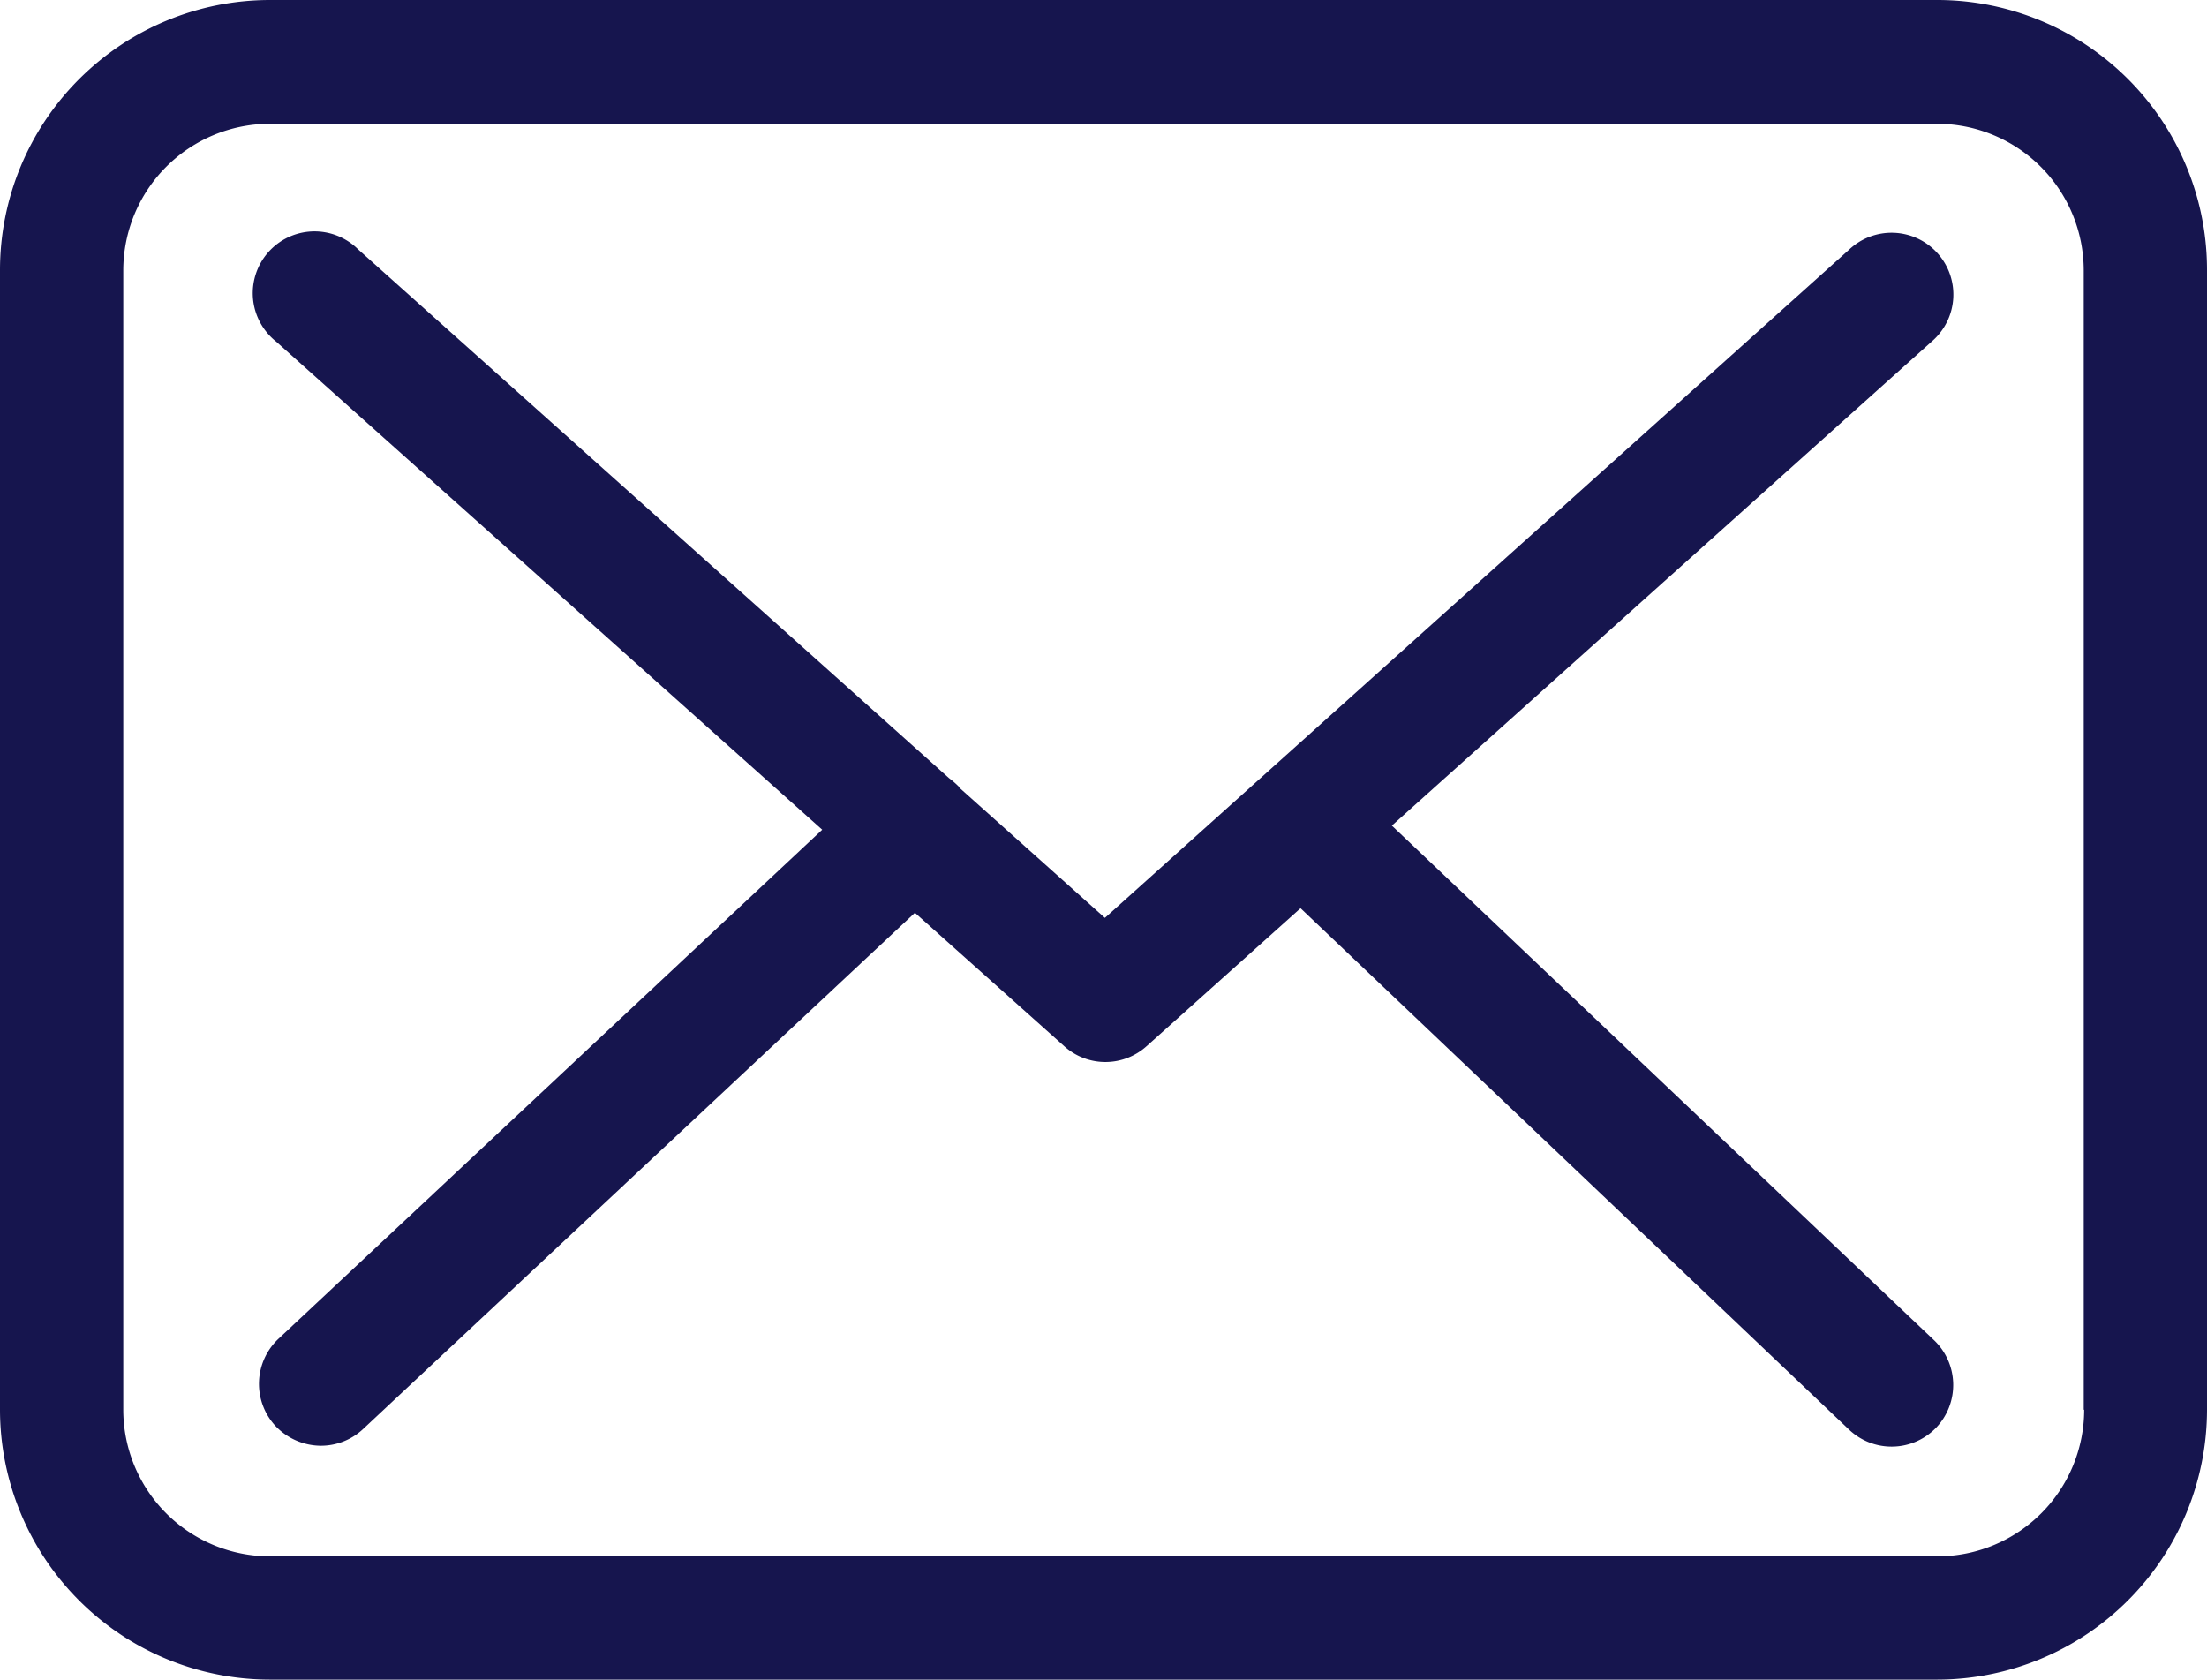
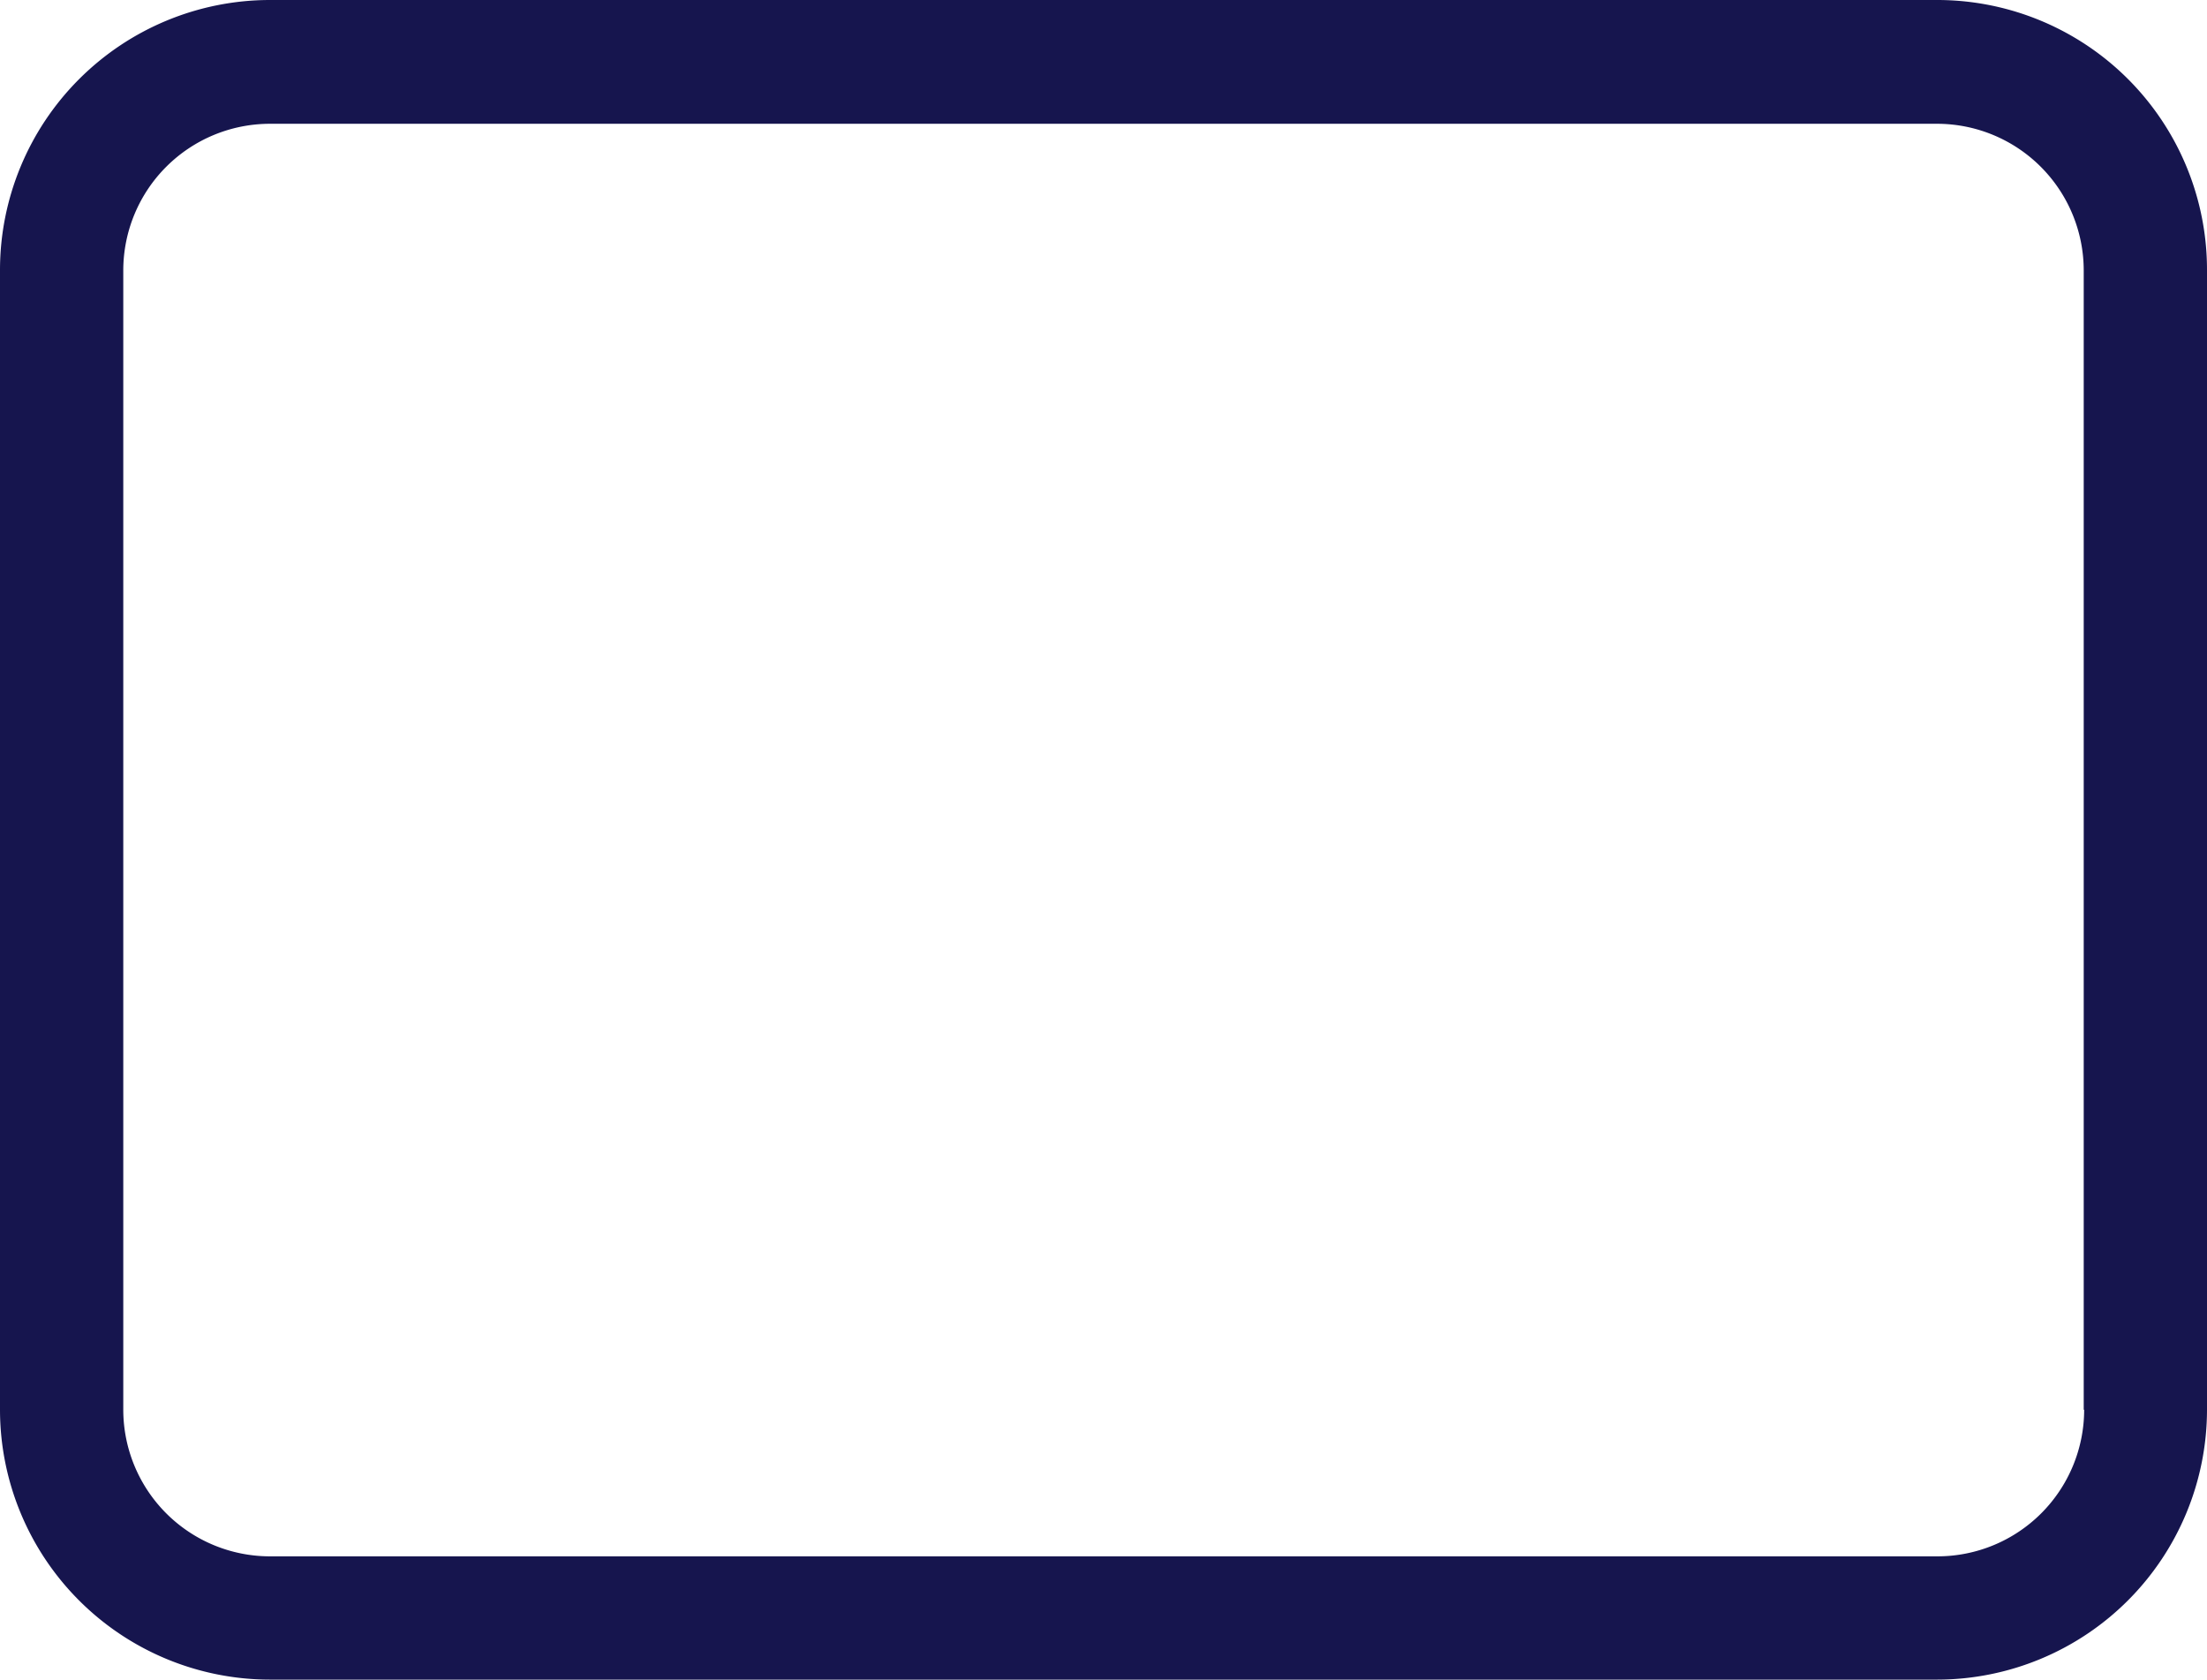
<svg xmlns="http://www.w3.org/2000/svg" data-name="Grupo 108" width="35" height="26.636">
  <path data-name="Caminho 41" d="M30.727 0H4.28A4.284 4.284 0 000 4.28v18.076a4.284 4.284 0 004.28 4.28h26.44a4.284 4.284 0 004.28-4.28V4.287A4.279 4.279 0 0030.727 0zm2.325 22.356a2.327 2.327 0 01-2.325 2.325H4.28a2.327 2.327 0 01-2.325-2.325V4.287A2.327 2.327 0 014.28 1.963h26.44a2.327 2.327 0 012.325 2.325v18.068z" fill="#16154e" />
-   <path data-name="Caminho 42" d="M22.073 13.093l8.56-7.676a.98.98 0 10-1.311-1.456l-11.8 10.595-2.3-2.057c-.007-.007-.014-.014-.014-.022a1.448 1.448 0 00-.159-.138L5.678 3.953a.98.98 0 10-1.3 1.463l8.661 7.742-8.625 8.075a.982.982 0 00-.043 1.383 1 1 0 00.717.311.98.98 0 00.666-.261l8.755-8.191 2.375 2.122a.975.975 0 001.3-.007l2.441-2.187 8.7 8.27a.98.98 0 001.383-.036.982.982 0 00-.036-1.383z" fill="#16154e" />
</svg>